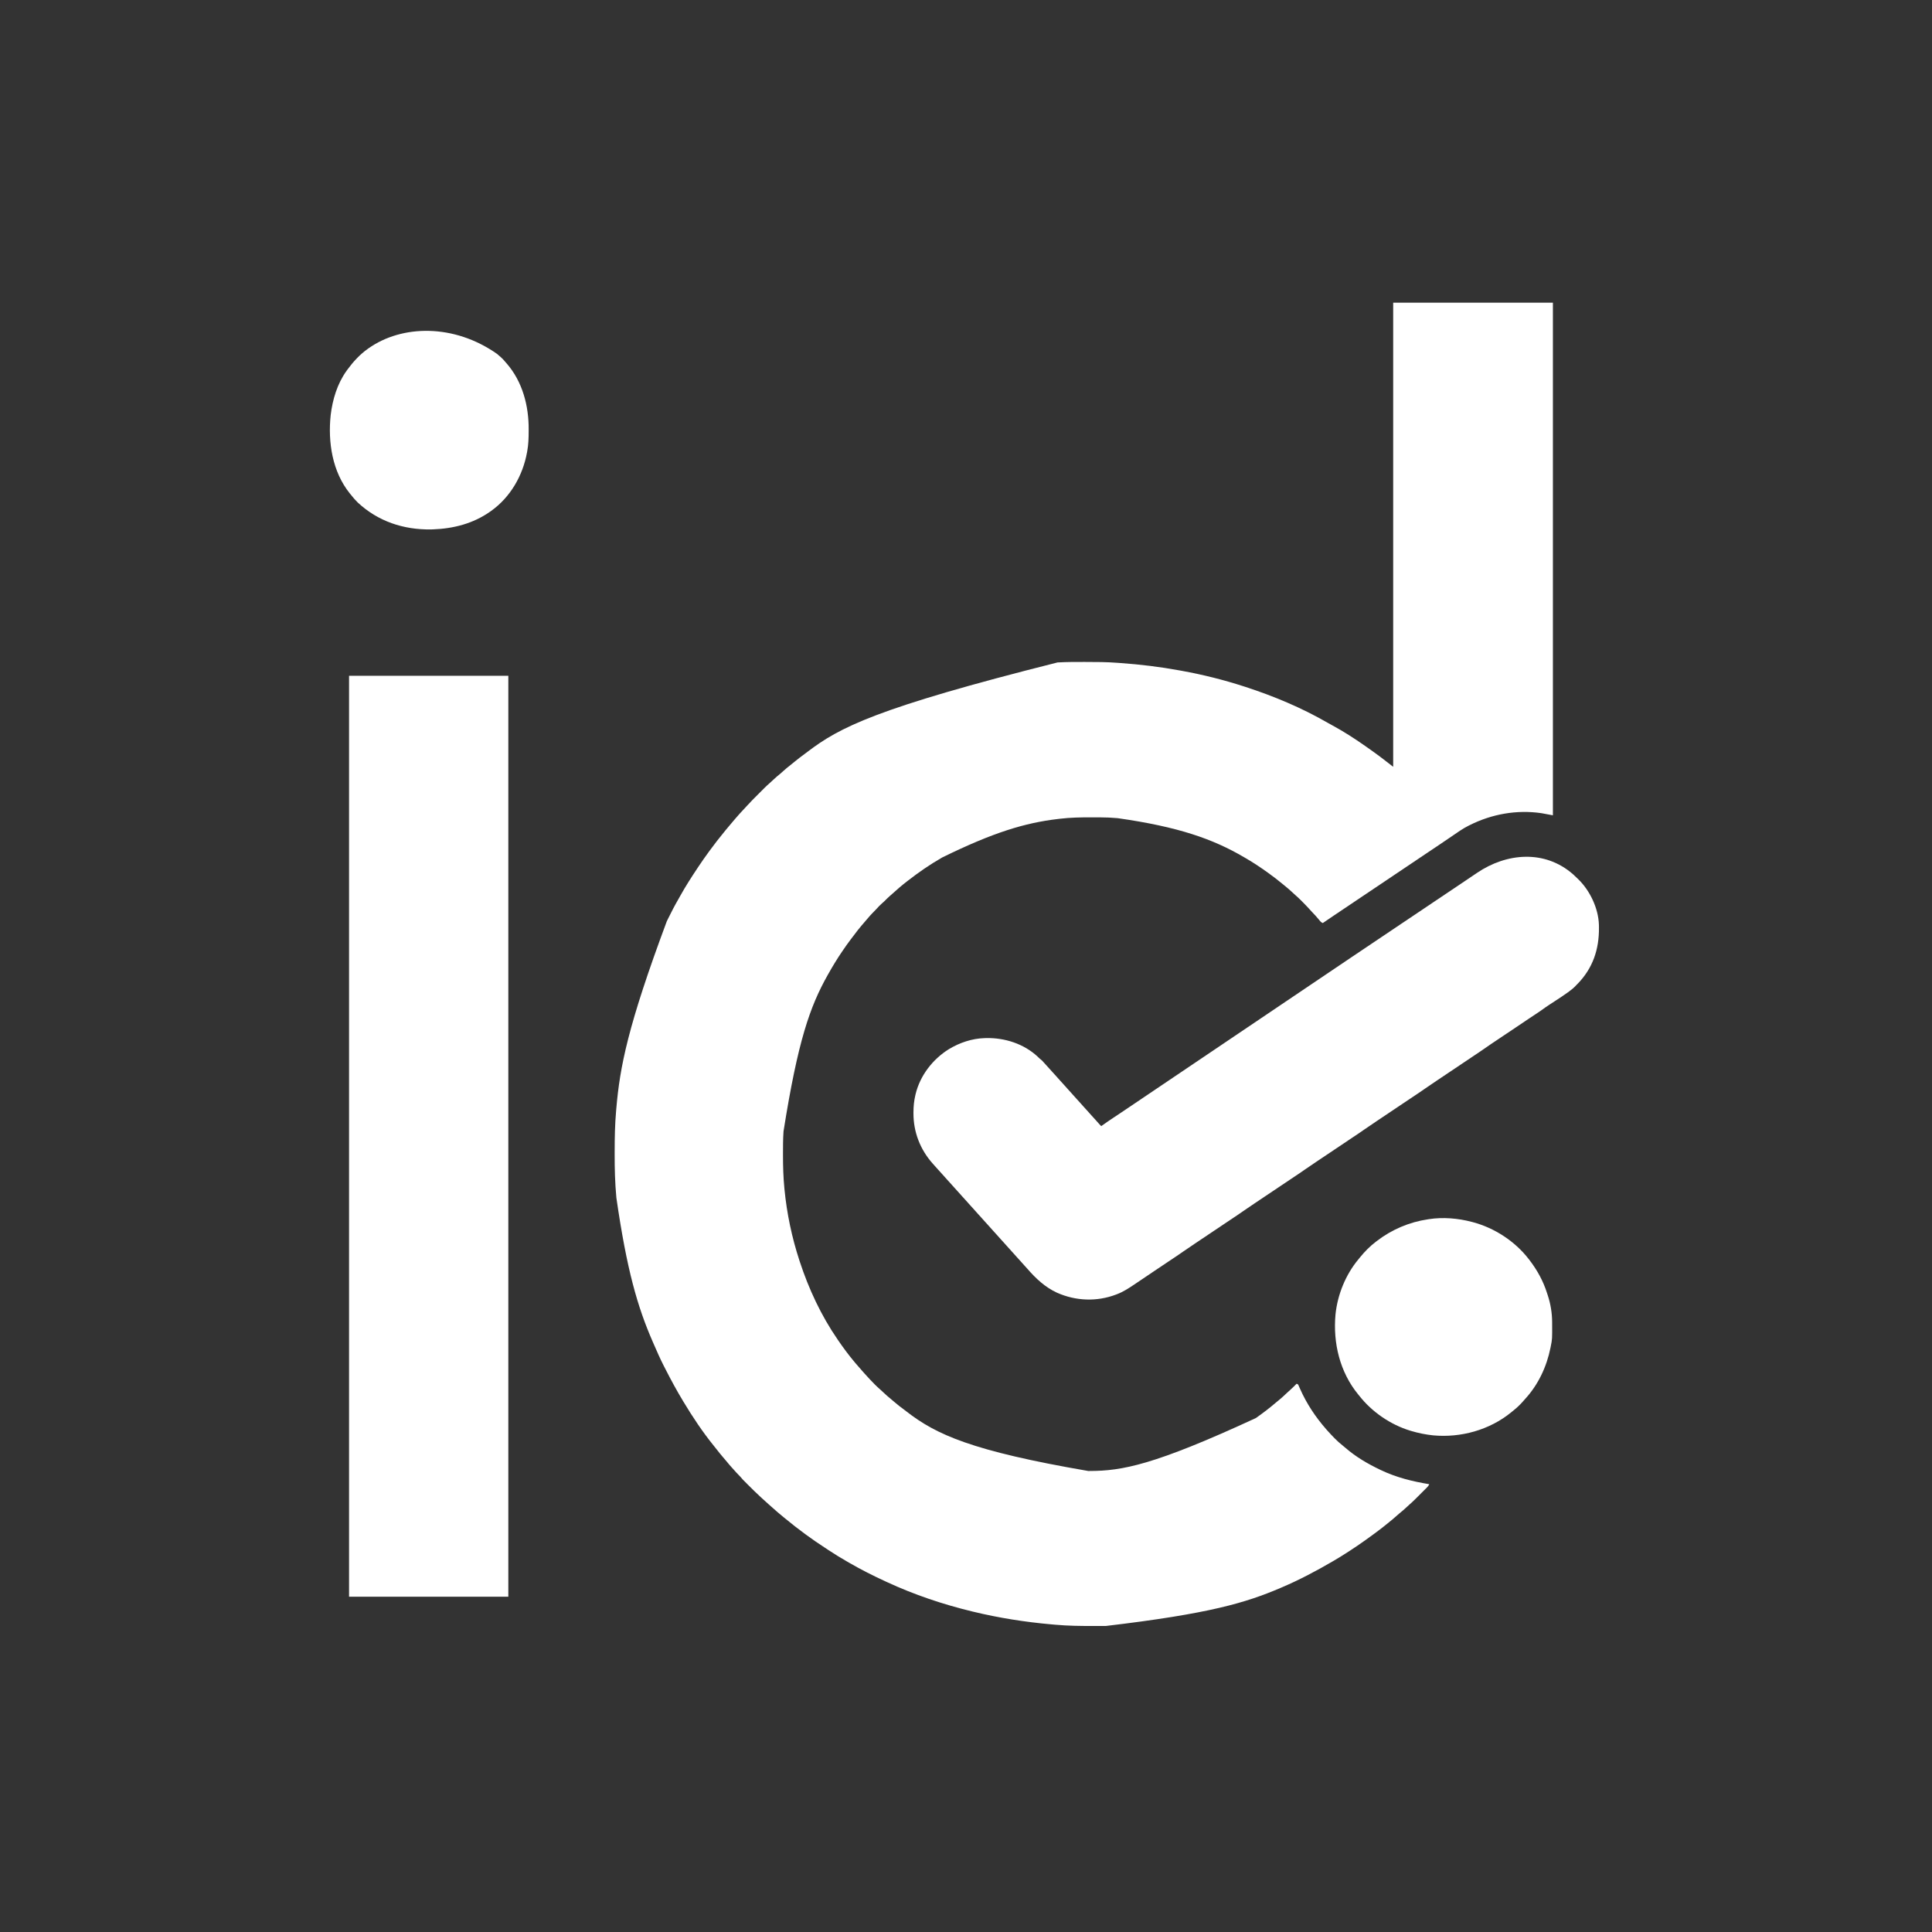
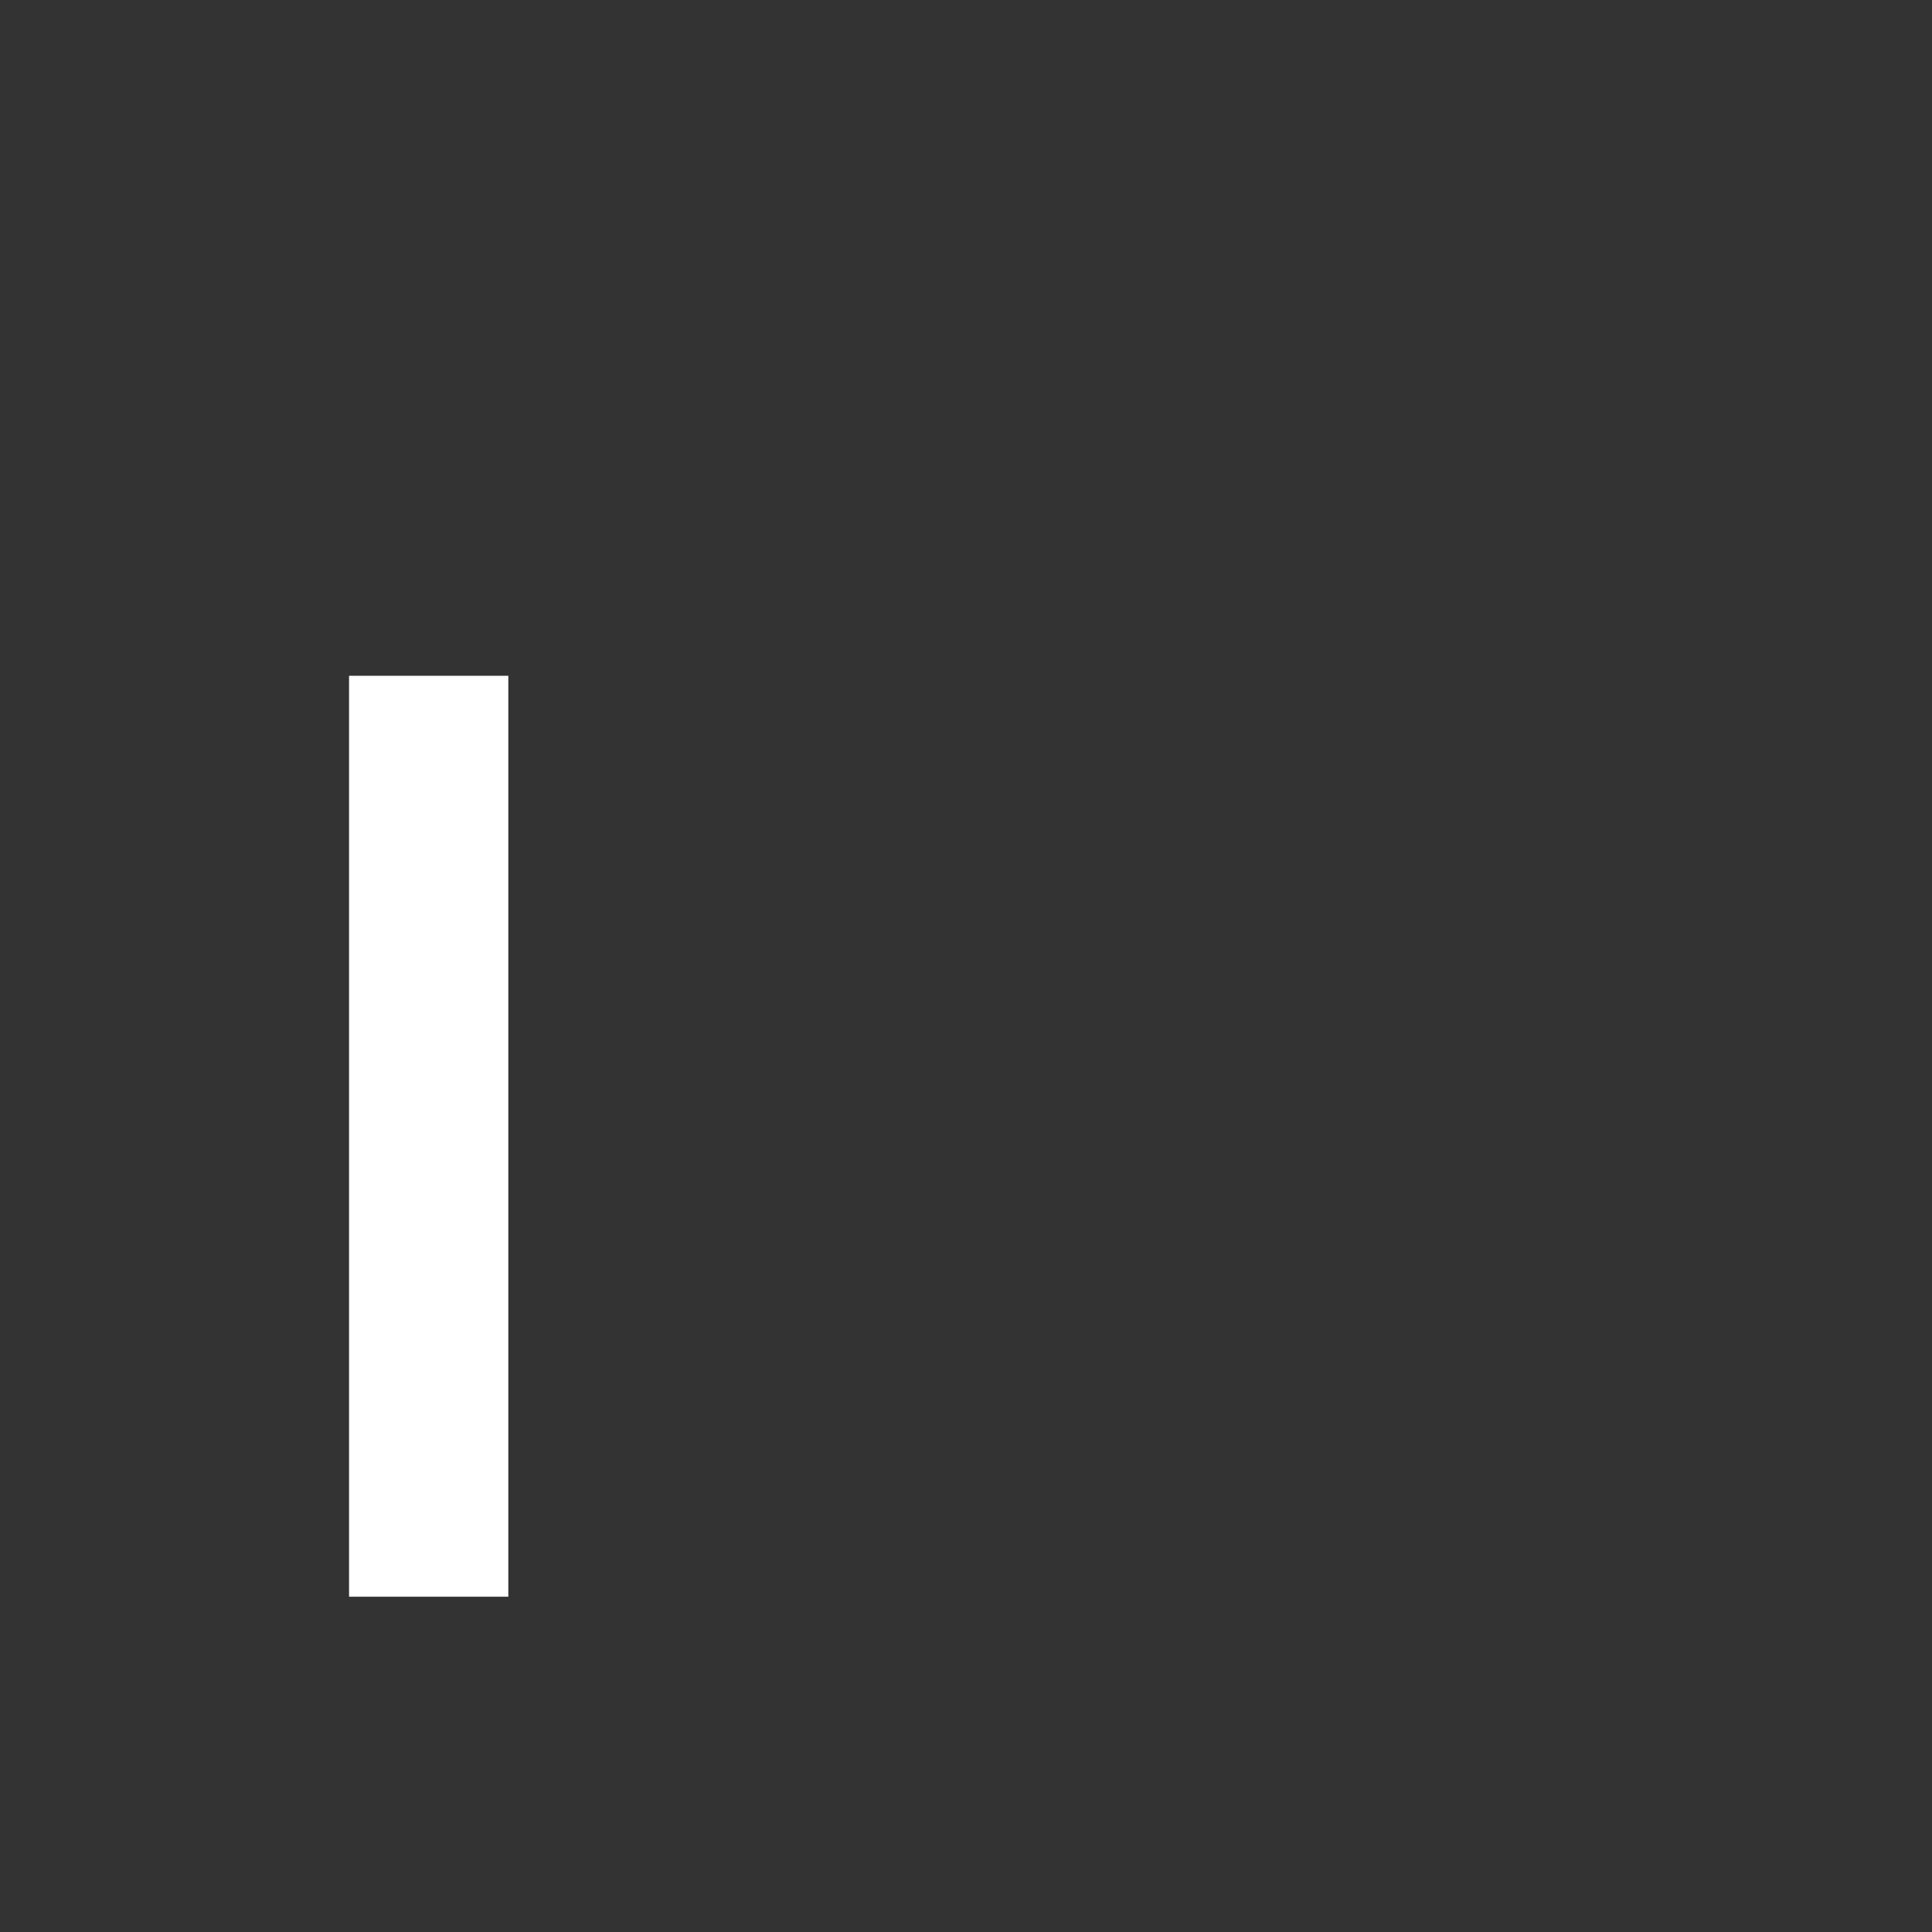
<svg xmlns="http://www.w3.org/2000/svg" version="1.1" width="4500" height="4500">
  <rect width="100%" height="100%" fill="#333333" stroke="none" />
-   <path d="M0 0 C122.76 0 245.52 0 372 0 C372 394.02 372 788.04 372 1194 C363.09 1192.35 354.18 1190.7 345 1189 C287.631 1180.686 229.699 1191.038 178 1217 C177.25 1217.37 176.5 1217.739 175.728 1218.12 C161.636 1225.155 148.833 1234.395 135.879 1243.29 C127.305 1249.174 118.681 1254.985 110.057 1260.796 C107.243 1262.692 104.429 1264.59 101.615 1266.488 C90.914 1273.703 80.193 1280.888 69.443 1288.031 C57.74 1295.819 46.097 1303.695 34.446 1311.56 C23.44 1318.99 12.425 1326.404 1.364 1333.751 C-8.895 1340.576 -19.1 1347.48 -29.312 1354.375 C-42.035 1362.965 -54.77 1371.534 -67.555 1380.03 C-79.251 1387.813 -90.887 1395.683 -102.53 1403.544 C-114.084 1411.345 -125.652 1419.122 -137.264 1426.836 C-146.236 1432.804 -155.128 1438.886 -164 1445 C-167.643 1443.314 -169.356 1441.583 -171.812 1438.375 C-177.552 1431.16 -183.897 1424.565 -190.235 1417.878 C-192.612 1415.348 -194.929 1412.769 -197.25 1410.188 C-202.253 1404.711 -207.451 1399.441 -212.688 1394.188 C-213.484 1393.387 -214.28 1392.586 -215.101 1391.76 C-219.326 1387.546 -223.629 1383.494 -228.153 1379.602 C-230.942 1377.183 -233.62 1374.65 -236.312 1372.125 C-241.055 1367.718 -245.9 1363.509 -250.953 1359.457 C-253.255 1357.601 -255.532 1355.725 -257.797 1353.824 C-268.219 1345.099 -278.967 1336.936 -290 1329 C-290.701 1328.493 -291.401 1327.985 -292.123 1327.462 C-308.545 1315.584 -325.501 1304.325 -343.031 1294.144 C-344.424 1293.335 -345.815 1292.521 -347.203 1291.704 C-420.248 1248.756 -501.222 1220.72 -640.996 1200.762 C-641.656 1200.698 -642.316 1200.635 -642.996 1200.57 C-656.268 1199.367 -669.532 1198.837 -682.855 1198.797 C-684.32 1198.79 -685.784 1198.783 -687.248 1198.776 C-691.894 1198.756 -696.541 1198.751 -701.188 1198.75 C-702.376 1198.749 -702.376 1198.749 -703.589 1198.749 C-727.845 1198.742 -751.891 1199.097 -776 1202 C-777.534 1202.179 -779.069 1202.358 -780.604 1202.536 C-857.749 1211.633 -930.998 1233.686 -1050 1292 C-1050.764 1292.438 -1051.528 1292.876 -1052.315 1293.328 C-1079.575 1308.967 -1105.172 1326.767 -1130 1346 C-1130.678 1346.522 -1131.356 1347.044 -1132.055 1347.583 C-1144.013 1356.791 -1155.435 1366.562 -1166.551 1376.77 C-1168.691 1378.719 -1170.864 1380.617 -1173.062 1382.5 C-1177.105 1386.005 -1180.822 1389.806 -1184.578 1393.613 C-1186.576 1395.582 -1188.596 1397.397 -1190.75 1399.188 C-1195.482 1403.225 -1199.613 1407.832 -1203.813 1412.407 C-1207.259 1416.158 -1210.769 1419.814 -1214.401 1423.385 C-1217.43 1426.445 -1220.201 1429.73 -1223 1433 C-1223.907 1434.055 -1224.815 1435.109 -1225.723 1436.164 C-1228.311 1439.174 -1230.89 1442.191 -1233.467 1445.209 C-1234.904 1446.888 -1236.349 1448.56 -1237.797 1450.23 C-1243.889 1457.296 -1249.557 1464.61 -1255.105 1472.109 C-1257.641 1475.535 -1260.247 1478.895 -1262.875 1482.25 C-1269.576 1490.933 -1275.79 1499.962 -1282 1509 C-1282.459 1509.668 -1282.918 1510.336 -1283.391 1511.024 C-1295.102 1528.141 -1305.82 1545.937 -1316 1564 C-1316.457 1564.809 -1316.913 1565.618 -1317.384 1566.451 C-1358.289 1639.279 -1386.559 1718.79 -1420 1930 C-1420.072 1931.058 -1420.072 1931.058 -1420.146 1932.137 C-1421.263 1949.072 -1421.244 1966.036 -1421.25 1983 C-1421.251 1983.759 -1421.251 1984.518 -1421.252 1985.3 C-1421.266 2011.304 -1420.557 2037.105 -1418 2063 C-1417.927 2063.751 -1417.855 2064.503 -1417.78 2065.277 C-1412.313 2121.589 -1400.599 2177.238 -1383 2231 C-1382.794 2231.633 -1382.587 2232.265 -1382.374 2232.917 C-1361.418 2297.047 -1332.342 2359.375 -1294 2415 C-1293.496 2415.737 -1292.991 2416.474 -1292.472 2417.234 C-1280.732 2434.367 -1268.39 2451.113 -1255 2467 C-1254.111 2468.064 -1253.221 2469.128 -1252.332 2470.191 C-1247.415 2476.055 -1242.423 2481.833 -1237.266 2487.488 C-1235.393 2489.565 -1233.552 2491.662 -1231.719 2493.773 C-1227.99 2498.043 -1224.141 2502.191 -1220.25 2506.312 C-1219.553 2507.052 -1218.855 2507.791 -1218.137 2508.552 C-1210.806 2516.296 -1203.472 2524.011 -1195.348 2530.934 C-1192.728 2533.24 -1190.193 2535.624 -1187.655 2538.019 C-1181.861 2543.485 -1176.019 2548.767 -1169.789 2553.738 C-1167.163 2555.868 -1164.612 2558.061 -1162.065 2560.285 C-1154.634 2566.762 -1146.896 2572.706 -1138.958 2578.544 C-1137.149 2579.889 -1135.366 2581.26 -1133.59 2582.648 C-1064.584 2636.257 -982.104 2674.469 -710.375 2721.188 C-709.355 2721.187 -708.335 2721.186 -707.284 2721.186 C-631.566 2721.065 -557.321 2707.716 -320 2598 C-319.253 2597.473 -318.507 2596.947 -317.738 2596.404 C-302.646 2585.731 -287.953 2574.552 -273.934 2562.5 C-271.204 2560.174 -268.427 2557.926 -265.625 2555.688 C-259.681 2550.854 -254.146 2545.614 -248.578 2540.359 C-245.658 2537.605 -242.691 2534.913 -239.688 2532.25 C-234.59 2527.7 -229.784 2522.876 -225 2518 C-222 2519 -222 2519 -220.672 2521.319 C-220.003 2522.851 -220.003 2522.851 -219.32 2524.414 C-218.811 2525.556 -218.301 2526.698 -217.776 2527.874 C-217.508 2528.485 -217.239 2529.096 -216.963 2529.725 C-201.755 2564.199 -180.867 2595.725 -156 2624 C-155.188 2624.924 -154.376 2625.849 -153.539 2626.801 C-142.393 2639.199 -130.755 2651.73 -117.574 2661.984 C-115.16 2663.874 -112.845 2665.851 -110.534 2667.865 C-86.82 2688.436 -59.24 2704.496 -31 2718 C-29.916 2718.523 -29.916 2718.523 -28.81 2719.057 C7 2736.207 45.001 2745.584 84 2752 C82.585 2755.211 80.889 2757.359 78.412 2759.831 C77.677 2760.569 76.942 2761.307 76.185 2762.067 C75.389 2762.856 74.593 2763.645 73.773 2764.457 C72.952 2765.278 72.13 2766.099 71.284 2766.945 C69.543 2768.684 67.799 2770.419 66.053 2772.153 C63.401 2774.787 60.756 2777.429 58.113 2780.072 C56.417 2781.763 54.721 2783.454 53.023 2785.145 C52.24 2785.927 51.456 2786.71 50.649 2787.516 C46.47 2791.659 42.215 2795.655 37.749 2799.488 C34.99 2801.873 32.347 2804.38 29.688 2806.875 C24.818 2811.41 19.803 2815.687 14.613 2819.855 C12.002 2821.999 9.496 2824.224 7 2826.5 C1.825 2831.205 -3.562 2835.604 -9 2840 C-10.231 2841.011 -11.462 2842.023 -12.691 2843.035 C-21.248 2850.065 -29.953 2856.844 -38.862 2863.421 C-41.122 2865.09 -43.378 2866.766 -45.633 2868.441 C-70.688 2887.025 -96.436 2904.635 -123 2921 C-123.605 2921.373 -124.211 2921.746 -124.834 2922.131 C-129.193 2924.805 -133.589 2927.413 -138 2930 C-138.911 2930.535 -139.821 2931.069 -140.76 2931.62 C-179.561 2954.339 -219.585 2975.425 -261 2993 C-261.702 2993.299 -262.404 2993.597 -263.127 2993.905 C-343.338 3027.986 -426.978 3053.568 -669.355 3082.203 C-671.256 3082.21 -673.157 3082.217 -675.058 3082.224 C-681.101 3082.244 -687.144 3082.249 -693.188 3082.25 C-694.218 3082.25 -695.248 3082.251 -696.309 3082.251 C-726.703 3082.258 -756.959 3082.052 -787.248 3079.253 C-790.138 3078.987 -793.029 3078.733 -795.92 3078.48 C-857.269 3073.05 -918.123 3063.463 -978 3049 C-978.801 3048.807 -979.602 3048.614 -980.427 3048.415 C-1048.534 3031.931 -1115.392 3009.478 -1179 2980 C-1180.306 2979.399 -1181.612 2978.799 -1182.918 2978.198 C-1211.601 2965.001 -1239.679 2950.844 -1267 2935 C-1268.742 2933.998 -1270.483 2932.997 -1272.225 2931.995 C-1287.064 2923.451 -1301.624 2914.601 -1315.868 2905.088 C-1318.747 2903.169 -1321.632 2901.26 -1324.52 2899.355 C-1338.163 2890.352 -1351.739 2881.299 -1364.878 2871.568 C-1367.184 2869.864 -1369.5 2868.174 -1371.816 2866.484 C-1386.299 2855.904 -1400.308 2844.818 -1414.196 2833.472 C-1415.783 2832.177 -1417.373 2830.887 -1418.965 2829.598 C-1429.137 2821.337 -1439.077 2812.81 -1448.781 2804.004 C-1450.793 2802.187 -1452.827 2800.401 -1454.875 2798.625 C-1459.769 2794.355 -1464.549 2789.964 -1469.316 2785.554 C-1470.426 2784.53 -1471.538 2783.508 -1472.652 2782.489 C-1482.545 2773.439 -1492.074 2764.032 -1501.562 2754.562 C-1502.175 2753.953 -1502.788 2753.343 -1503.419 2752.714 C-1515.498 2740.675 -1515.498 2740.675 -1520.599 2734.615 C-1522.155 2732.822 -1523.806 2731.162 -1525.5 2729.5 C-1528.514 2726.533 -1531.299 2723.427 -1534.059 2720.223 C-1536.288 2717.67 -1538.58 2715.181 -1540.875 2712.688 C-1544.945 2708.225 -1548.802 2703.637 -1552.594 2698.938 C-1555.298 2695.636 -1558.081 2692.413 -1560.875 2689.188 C-1565.838 2683.439 -1570.574 2677.545 -1575.23 2671.547 C-1577.559 2668.55 -1579.937 2665.595 -1582.328 2662.647 C-1608.355 2630.483 -1631.725 2595.468 -1653 2560 C-1653.513 2559.151 -1654.025 2558.301 -1654.553 2557.426 C-1668.738 2533.883 -1681.849 2509.781 -1694.319 2485.295 C-1695.81 2482.373 -1697.314 2479.459 -1698.824 2476.547 C-1707.305 2460.051 -1714.695 2443.051 -1722.104 2426.054 C-1722.917 2424.191 -1723.732 2422.33 -1724.547 2420.468 C-1760.187 2338.889 -1785.093 2252.523 -1809.25 2085.438 C-1809.327 2084.621 -1809.404 2083.804 -1809.484 2082.963 C-1812.54 2050.145 -1813.38 2017.338 -1813.318 1984.395 C-1813.312 1981.323 -1813.31 1978.252 -1813.307 1975.18 C-1813.269 1944.359 -1812.71 1913.719 -1810 1883 C-1809.821 1880.904 -1809.642 1878.809 -1809.464 1876.713 C-1801.132 1780.054 -1782.87 1685.051 -1691.921 1440.875 C-1690.988 1438.975 -1690.057 1437.073 -1689.127 1435.171 C-1681.416 1419.419 -1673.377 1403.942 -1664.584 1388.758 C-1662.975 1385.956 -1661.397 1383.138 -1659.828 1380.312 C-1647.844 1358.753 -1634.525 1338.156 -1620.875 1317.625 C-1619.992 1316.294 -1619.992 1316.294 -1619.091 1314.936 C-1610.997 1302.753 -1602.645 1290.798 -1594 1279 C-1593.289 1278.023 -1592.578 1277.046 -1591.846 1276.04 C-1580.839 1260.916 -1569.304 1246.287 -1557.472 1231.804 C-1556.177 1230.217 -1554.887 1228.627 -1553.598 1227.035 C-1548.533 1220.798 -1543.339 1214.682 -1538.094 1208.598 C-1536.081 1206.262 -1534.081 1203.916 -1532.094 1201.559 C-1525.01 1193.174 -1517.597 1185.15 -1510.044 1177.187 C-1508.607 1175.65 -1507.187 1174.097 -1505.779 1172.533 C-1497.475 1163.323 -1488.725 1154.573 -1479.947 1145.817 C-1477.304 1143.179 -1474.666 1140.536 -1472.029 1137.893 C-1470.328 1136.192 -1468.627 1134.493 -1466.926 1132.793 C-1466.149 1132.014 -1465.371 1131.234 -1464.57 1130.431 C-1460.429 1126.308 -1456.211 1122.34 -1451.774 1118.536 C-1448.83 1115.987 -1446.02 1113.297 -1443.188 1110.625 C-1438.163 1105.918 -1433.01 1101.471 -1427.633 1097.168 C-1424.89 1094.91 -1422.291 1092.542 -1419.688 1090.125 C-1415.051 1085.858 -1410.228 1081.949 -1405.249 1078.097 C-1401.548 1075.231 -1397.94 1072.287 -1394.375 1069.25 C-1386.652 1062.763 -1378.522 1056.819 -1370.426 1050.809 C-1368.263 1049.196 -1366.111 1047.57 -1363.965 1045.934 C-1289.768 989.434 -1205.161 944.514 -782 838 C-781.265 837.958 -780.53 837.915 -779.772 837.872 C-760.047 836.748 -740.313 836.799 -720.562 836.812 C-719.683 836.813 -718.804 836.813 -717.899 836.813 C-692.685 836.823 -667.524 836.878 -642.37 838.82 C-639.828 839.013 -637.285 839.195 -634.742 839.375 C-588.772 842.662 -542.888 848.202 -497.553 856.531 C-495.841 856.846 -494.129 857.158 -492.416 857.469 C-443.242 866.394 -394.534 878.558 -347 894 C-345.734 894.41 -345.734 894.41 -344.442 894.829 C-278.227 916.331 -212.93 943.631 -152.588 978.522 C-149.242 980.433 -145.858 982.268 -142.469 984.101 C-116.057 998.398 -90.552 1014.716 -66 1032 C-64.628 1032.961 -63.255 1033.922 -61.883 1034.883 C-57.576 1037.905 -53.286 1040.949 -49 1044 C-48.27 1044.518 -47.54 1045.036 -46.789 1045.57 C-36.867 1052.626 -27.146 1059.894 -17.574 1067.418 C-11.745 1071.983 -5.868 1076.486 0 1081 C0 724.27 0 367.54 0 0 Z " fill="#FFFFFF" transform="translate(3245,705)" />
  <path d="M0 0 C122.43 0 244.86 0 371 0 C371 707.85 371 1415.7 371 2145 C248.57 2145 126.14 2145 0 2145 C0 1437.15 0 729.3 0 0 Z " fill="#FFFFFF" transform="translate(813,1574)" />
-   <path d="M0 0 C2.719 2.445 5.361 4.96 7.971 7.521 C9.323 8.844 10.698 10.144 12.074 11.441 C39.603 37.901 59.376 79.524 60.579 117.953 C60.605 119.371 60.626 120.789 60.641 122.207 C60.65 122.977 60.66 123.747 60.67 124.541 C61.178 174.876 46.494 219.002 10.902 255.484 C9.665 256.691 9.665 256.691 8.402 257.922 C7.864 258.517 7.325 259.113 6.77 259.727 C1.935 264.902 -3.328 269.129 -9.027 273.309 C-9.853 273.915 -10.679 274.522 -11.53 275.147 C-21.482 282.386 -31.784 289.088 -42.098 295.797 C-45.923 298.291 -49.746 300.788 -53.566 303.289 C-54.472 303.882 -55.378 304.475 -56.312 305.086 C-61.624 308.58 -66.816 312.185 -71.92 315.979 C-77.278 319.866 -82.832 323.469 -88.351 327.122 C-92.326 329.754 -96.296 332.394 -100.266 335.035 C-101.103 335.592 -101.941 336.149 -102.804 336.723 C-112.536 343.203 -122.223 349.75 -131.91 356.297 C-146.02 365.831 -160.165 375.309 -174.348 384.734 C-185.29 392.007 -196.17 399.343 -206.92 406.899 C-216.057 413.296 -225.347 419.458 -234.637 425.63 C-248.342 434.736 -261.993 443.92 -275.626 453.132 C-288.893 462.096 -302.2 470.997 -315.535 479.859 C-329.665 489.246 -329.665 489.246 -343.598 498.922 C-353.642 506.057 -363.92 512.84 -374.18 519.659 C-387.522 528.527 -400.824 537.452 -414.098 546.422 C-428.207 555.957 -442.353 565.434 -456.535 574.859 C-470.665 584.246 -470.665 584.246 -484.598 593.922 C-494.642 601.057 -504.92 607.84 -515.18 614.659 C-528.522 623.527 -541.824 632.452 -555.098 641.422 C-569.207 650.957 -583.353 660.434 -597.535 669.859 C-611.665 679.246 -611.665 679.246 -625.598 688.922 C-635.642 696.057 -645.92 702.84 -656.18 709.659 C-669.522 718.527 -682.824 727.452 -696.098 736.422 C-710.207 745.957 -724.353 755.434 -738.535 764.859 C-752.665 774.246 -752.665 774.246 -766.598 783.922 C-776.642 791.057 -786.92 797.84 -797.18 804.659 C-810.522 813.527 -823.824 822.452 -837.098 831.422 C-851.207 840.957 -865.353 850.434 -879.535 859.859 C-893.665 869.246 -893.665 869.246 -907.598 878.922 C-917.641 886.057 -927.918 892.839 -938.177 899.657 C-950.674 907.963 -963.138 916.313 -975.571 924.713 C-982.709 929.535 -989.852 934.351 -996.995 939.166 C-998.724 940.332 -1000.453 941.499 -1002.181 942.666 C-1007.114 945.995 -1012.051 949.319 -1016.994 952.633 C-1018.487 953.636 -1019.978 954.64 -1021.467 955.646 C-1034.151 964.214 -1047.108 972.686 -1061.473 978.172 C-1062.306 978.496 -1063.139 978.821 -1063.997 979.155 C-1108.943 996.252 -1157.782 994.343 -1201.628 974.901 C-1229.257 962.225 -1251.044 941.753 -1270.723 919.047 C-1273.143 916.304 -1275.62 913.613 -1278.098 910.922 C-1281.698 907.012 -1285.242 903.063 -1288.723 899.047 C-1291.143 896.304 -1293.62 893.613 -1296.098 890.922 C-1299.698 887.012 -1303.242 883.063 -1306.723 879.047 C-1309.143 876.304 -1311.62 873.613 -1314.098 870.922 C-1317.698 867.012 -1321.242 863.063 -1324.723 859.047 C-1327.143 856.304 -1329.62 853.613 -1332.098 850.922 C-1335.698 847.012 -1339.242 843.063 -1342.723 839.047 C-1345.143 836.304 -1347.62 833.613 -1350.098 830.922 C-1353.698 827.012 -1357.242 823.063 -1360.723 819.047 C-1363.143 816.304 -1365.62 813.613 -1368.098 810.922 C-1371.698 807.012 -1375.242 803.063 -1378.723 799.047 C-1381.143 796.304 -1383.62 793.613 -1386.098 790.922 C-1389.698 787.012 -1393.242 783.063 -1396.723 779.047 C-1399.143 776.304 -1401.62 773.613 -1404.098 770.922 C-1407.698 767.012 -1411.242 763.063 -1414.723 759.047 C-1417.143 756.304 -1419.62 753.613 -1422.098 750.922 C-1425.698 747.012 -1429.242 743.063 -1432.723 739.047 C-1435.143 736.304 -1437.62 733.613 -1440.098 730.922 C-1443.698 727.012 -1447.242 723.063 -1450.723 719.047 C-1453.143 716.304 -1455.62 713.613 -1458.098 710.922 C-1461.698 707.012 -1465.242 703.063 -1468.723 699.047 C-1471.143 696.304 -1473.62 693.613 -1476.098 690.922 C-1479.672 687.036 -1483.231 683.143 -1486.676 679.141 C-1488.188 677.395 -1489.724 675.67 -1491.27 673.953 C-1520.262 641.421 -1536.085 600.682 -1535.973 557.047 C-1535.972 556.286 -1535.972 555.525 -1535.972 554.742 C-1535.935 541.17 -1534.717 528.165 -1531.598 514.922 C-1531.333 513.777 -1531.333 513.777 -1531.062 512.609 C-1520.582 469.065 -1491.236 431.138 -1453.542 407.64 C-1428.665 392.574 -1399.821 382.812 -1370.598 381.922 C-1369.346 381.882 -1368.094 381.842 -1366.805 381.801 C-1323.352 380.892 -1278.998 395.042 -1246.848 424.922 C-1245.945 425.788 -1245.043 426.654 -1244.113 427.547 C-1241.64 429.949 -1241.64 429.949 -1238.957 432.023 C-1236.89 433.687 -1235.287 435.268 -1233.598 437.297 C-1230.202 441.274 -1226.668 445.102 -1223.098 448.922 C-1219.126 453.178 -1215.205 457.459 -1211.402 461.867 C-1209.01 464.591 -1206.554 467.255 -1204.098 469.922 C-1200.497 473.832 -1196.953 477.781 -1193.473 481.797 C-1191.052 484.54 -1188.576 487.231 -1186.098 489.922 C-1182.498 493.832 -1178.953 497.781 -1175.473 501.797 C-1173.052 504.54 -1170.576 507.231 -1168.098 509.922 C-1164.498 513.832 -1160.953 517.781 -1157.473 521.797 C-1155.052 524.54 -1152.576 527.231 -1150.098 529.922 C-1146.498 533.832 -1142.953 537.781 -1139.473 541.797 C-1137.052 544.54 -1134.576 547.231 -1132.098 549.922 C-1128.498 553.832 -1124.953 557.781 -1121.473 561.797 C-1118.585 565.07 -1115.619 568.27 -1112.662 571.48 C-1109.392 575.036 -1106.185 578.639 -1103.035 582.301 C-1101.612 583.906 -1100.12 585.412 -1098.598 586.922 C-1097.757 586.314 -1096.917 585.706 -1096.052 585.079 C-1088.111 579.356 -1080.066 573.825 -1071.902 568.427 C-1068.31 566.051 -1064.726 563.666 -1061.141 561.281 C-1060.375 560.772 -1059.61 560.263 -1058.822 559.739 C-1049.428 553.486 -1040.075 547.173 -1030.723 540.859 C-1029.821 540.251 -1028.919 539.642 -1027.989 539.014 C-1023.371 535.897 -1018.752 532.778 -1014.134 529.66 C-1006.017 524.179 -997.896 518.703 -989.775 513.227 C-985.299 510.209 -980.823 507.19 -976.348 504.172 C-974.556 502.964 -972.764 501.755 -970.973 500.547 C-970.086 499.949 -969.199 499.351 -968.285 498.734 C-908.264 458.255 -848.243 417.776 -788.223 377.297 C-787.336 376.699 -786.449 376.101 -785.535 375.484 C-783.743 374.276 -781.952 373.068 -780.16 371.859 C-775.683 368.84 -771.206 365.821 -766.729 362.801 C-758.639 357.345 -750.549 351.889 -742.458 346.433 C-724.169 334.1 -705.881 321.765 -687.598 309.422 C-668.41 296.468 -649.216 283.523 -630.021 270.579 C-621.941 265.131 -613.862 259.681 -605.782 254.232 C-601.304 251.212 -596.826 248.192 -592.348 245.172 C-590.556 243.964 -588.764 242.755 -586.973 241.547 C-576.223 234.297 -576.223 234.297 -573.536 232.485 C-571.743 231.275 -569.95 230.066 -568.157 228.857 C-563.697 225.849 -559.237 222.842 -554.778 219.834 C-546.483 214.241 -538.189 208.646 -529.896 203.05 C-526.036 200.445 -522.177 197.841 -518.317 195.237 C-516.502 194.012 -514.686 192.786 -512.871 191.561 C-504.149 185.673 -495.421 179.795 -486.66 173.965 C-477.55 167.902 -468.479 161.781 -459.411 155.655 C-446.662 147.043 -433.911 138.437 -421.098 129.922 C-408.371 121.464 -395.709 112.912 -383.044 104.362 C-372.038 96.932 -361.023 89.518 -349.961 82.171 C-339.702 75.346 -329.497 68.441 -319.285 61.547 C-306.559 52.955 -293.822 44.382 -281.031 35.885 C-273.221 30.689 -265.442 25.447 -257.67 20.193 C-250.231 15.164 -242.786 10.144 -235.336 5.132 C-231.278 2.401 -227.221 -0.331 -223.172 -3.076 C-154.882 -49.339 -65.933 -57.543 0 0 Z " fill="#FFFFFF" transform="translate(3663.598,2036.078)" />
-   <path d="M0 0 C0.826 0.215 1.653 0.43 2.504 0.651 C53.105 14.064 100.996 45.378 133 87 C133.616 87.793 133.616 87.793 134.244 88.602 C152.18 111.837 166.459 137.718 175.292 165.758 C175.955 167.858 176.652 169.944 177.355 172.031 C183.661 191.367 187.096 212.457 187.203 232.793 C187.21 233.693 187.217 234.594 187.225 235.521 C187.452 272.987 187.452 272.987 184 290 C183.702 291.523 183.702 291.523 183.398 293.077 C174.543 337.347 154.793 379.388 124.082 412.734 C122.176 414.809 120.332 416.923 118.5 419.062 C111.341 427.239 103.503 434.253 95 441 C93.951 441.862 92.903 442.725 91.855 443.59 C41.534 484.712 -25.441 503.22 -89.812 497.25 C-107.162 495.449 -124.293 491.993 -141 487 C-142.138 486.663 -142.138 486.663 -143.299 486.319 C-189.146 472.387 -232.466 442.706 -262 405 C-262.856 403.955 -263.714 402.913 -264.574 401.871 C-307.381 349.537 -323.397 282.075 -317.371 215.619 C-312.652 169.599 -293.931 123.269 -264.328 87.604 C-263.036 86.044 -261.768 84.463 -260.5 82.883 C-249.512 69.339 -236.96 56.48 -223 46 C-222.464 45.588 -221.928 45.175 -221.376 44.75 C-186.351 17.819 -145.707 0.499 -102 -6 C-101.262 -6.117 -100.523 -6.234 -99.763 -6.355 C-66.934 -11.42 -31.937 -8.443 0 0 Z " fill="#FFFFFF" transform="translate(3428,2846)" />
-   <path d="M0 0 C1.238 1.131 1.238 1.131 2.5 2.285 C4.462 4.059 6.459 5.757 8.5 7.438 C12.363 10.736 15.544 14.501 18.812 18.375 C19.649 19.324 20.486 20.273 21.348 21.25 C58.808 63.984 73.61 120.461 73.188 176.312 C73.181 177.949 73.181 177.949 73.174 179.619 C73.101 195.381 72.74 210.844 69.812 226.375 C69.646 227.311 69.48 228.246 69.309 229.21 C59.555 282.981 30.684 333.334 -14.188 365.375 C-14.865 365.859 -15.543 366.343 -16.241 366.842 C-55.916 394.86 -102.083 406.76 -150.188 408.375 C-151.433 408.418 -152.678 408.46 -153.961 408.504 C-218.311 409.533 -277.747 389.77 -324.98 345.773 C-330.876 340.015 -336.094 333.845 -341.188 327.375 C-341.967 326.424 -342.747 325.472 -343.551 324.492 C-384.155 273.85 -394.626 205.562 -388 142.438 C-383.653 106.057 -372.717 69.446 -351.188 39.375 C-350.472 38.37 -349.757 37.364 -349.02 36.328 C-335.737 18.179 -320.509 1.521 -302.188 -11.625 C-301.519 -12.105 -300.851 -12.586 -300.162 -13.081 C-222.31 -68.343 -100.801 -71.09 0 0 Z " fill="#FFFFFF" transform="translate(1158.188,824.625)" />
</svg>